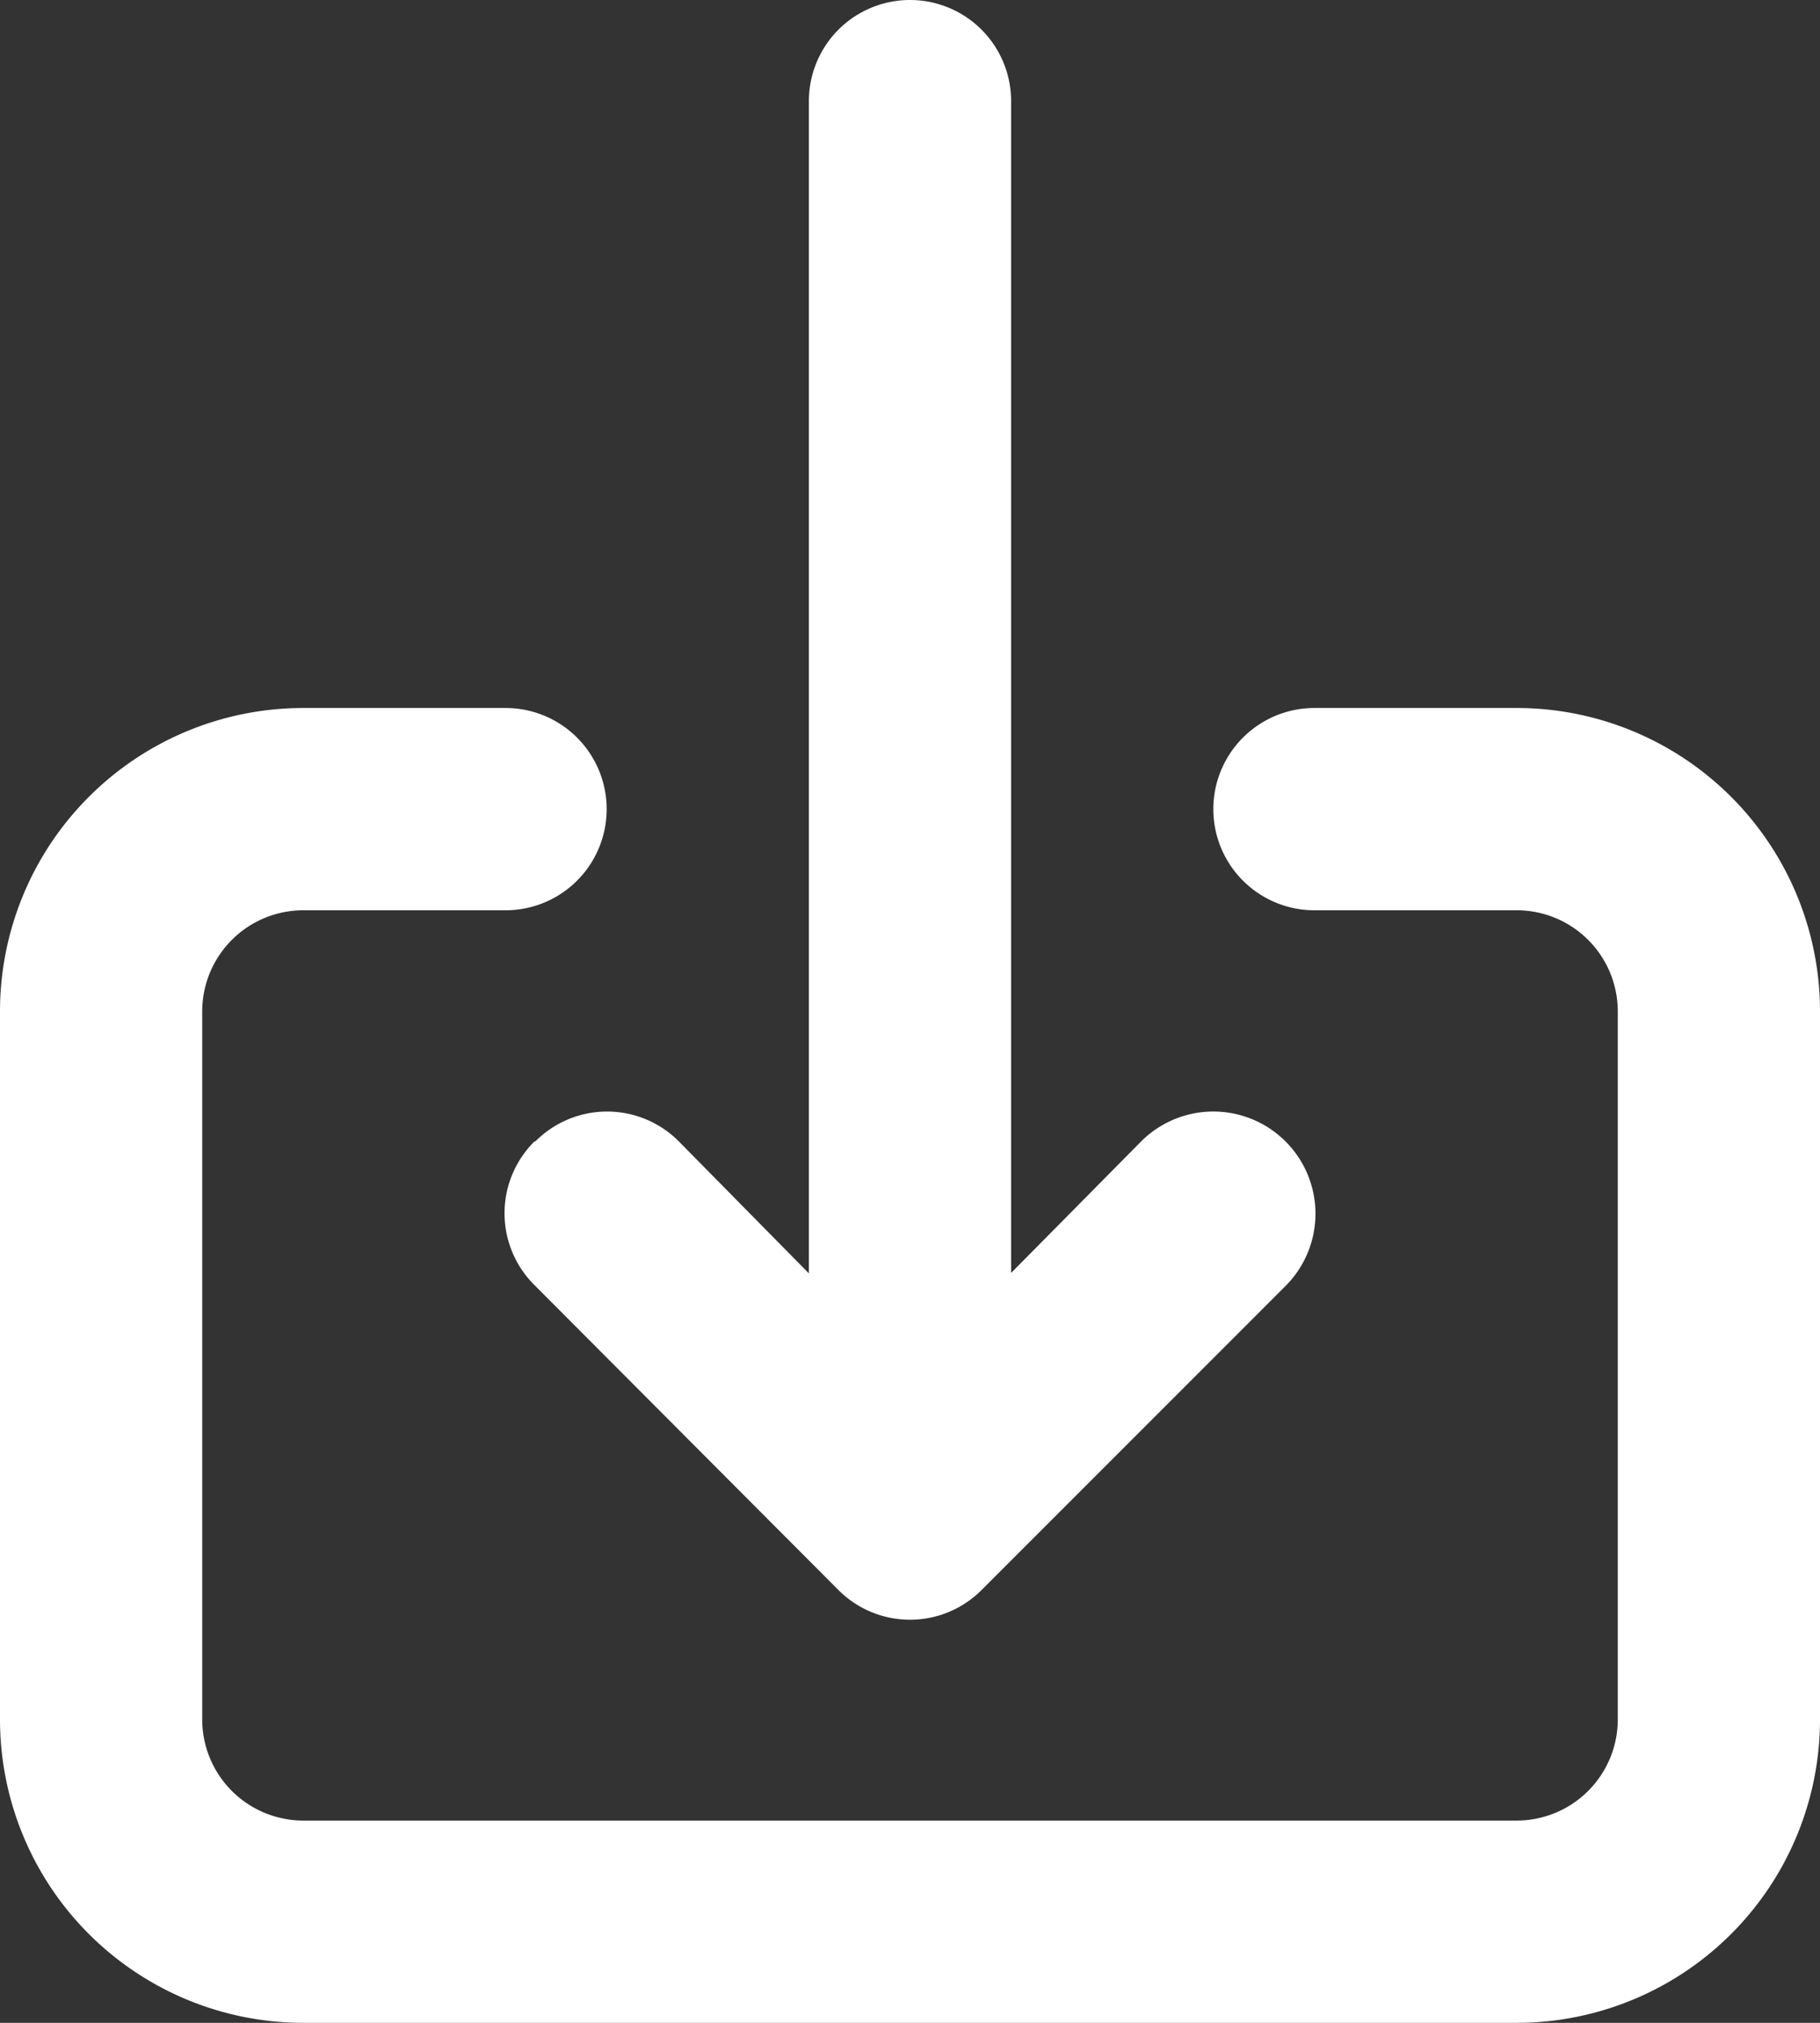
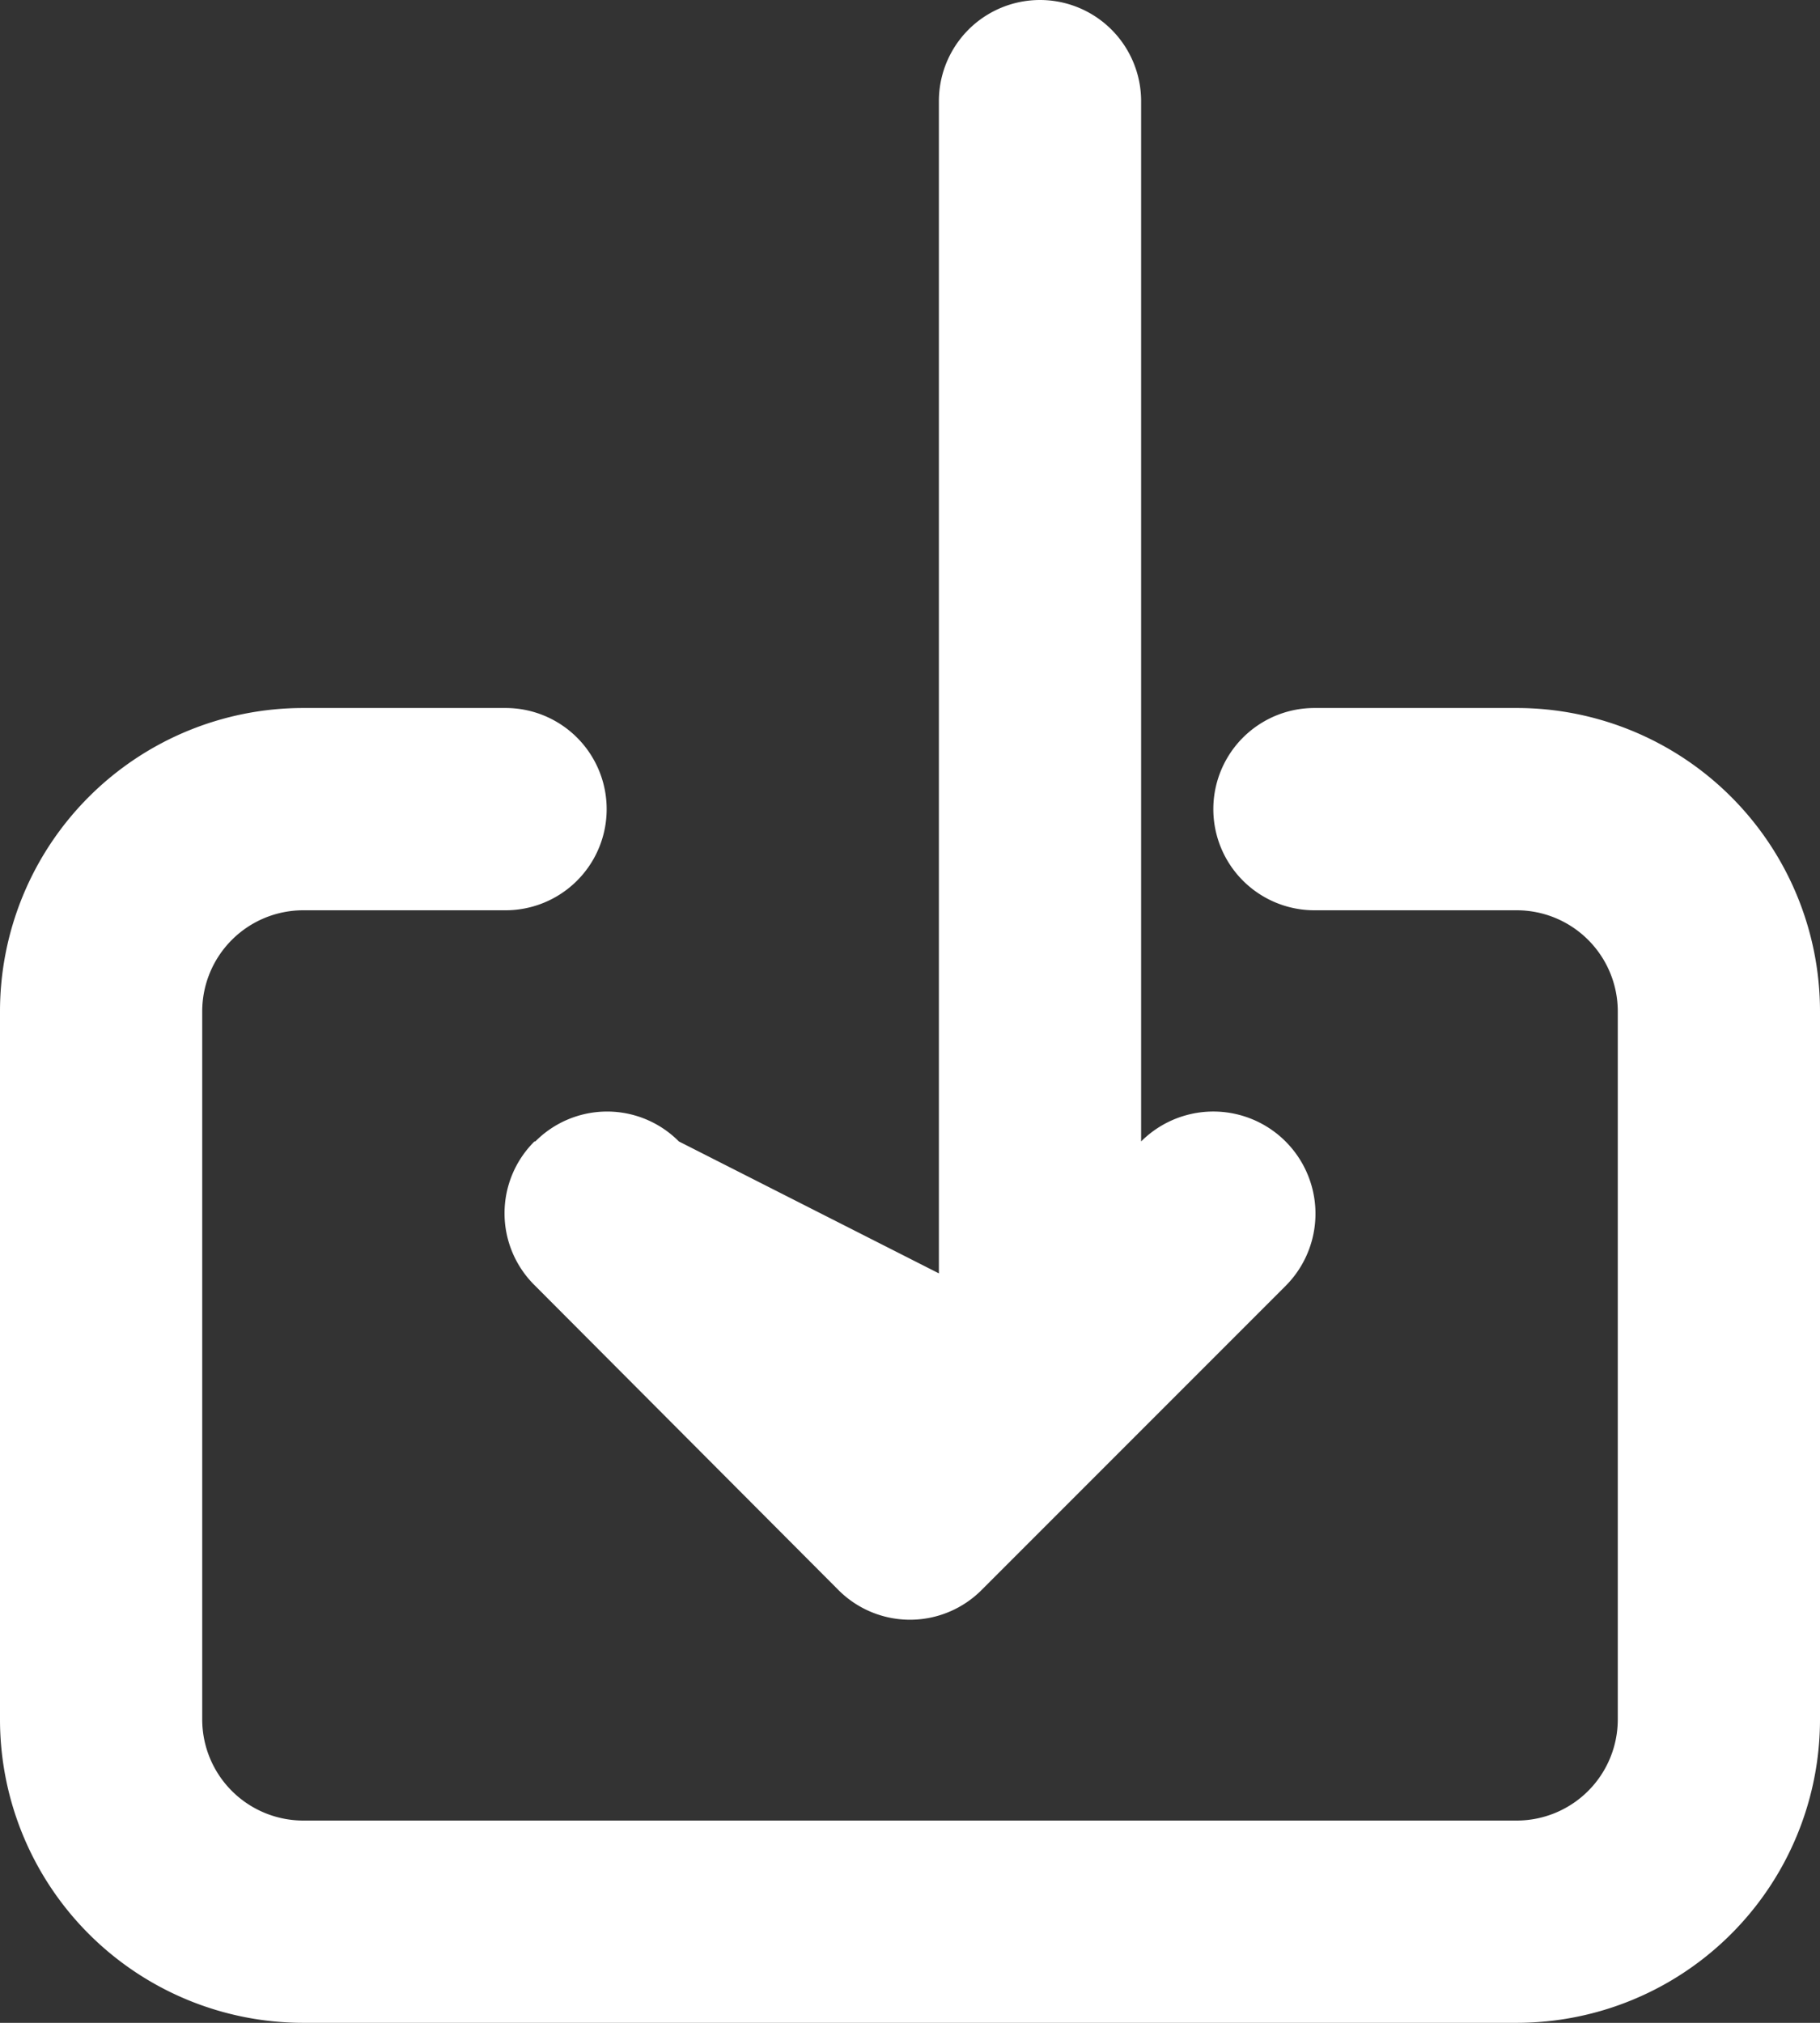
<svg xmlns="http://www.w3.org/2000/svg" width="12.6" height="14" viewBox="0 0 12.6 14">
  <rect x="0" y="0" width="12.6" height="14" fill="#333333" stroke="none" />
  <defs>
    <style>
            .cls-1{fill:#fff}
        </style>
  </defs>
-   <path id="download-alt" d="M6.7 9.9a.7.7 0 0 0 0 .994L8.8 13a.7.7 0 0 0 1 0l2.1-2.1a.7.7 0 0 0-1-1l-.9.91V2.7a.7.7 0 1 0-1.4 0v8.113L7.7 9.9a.7.7 0 0 0-.994 0zm6.8-3h-1.4a.7.7 0 0 0 0 1.4h1.4a.7.7 0 0 1 .7.7v4.9a.7.7 0 0 1-.7.7H5.1a.7.7 0 0 1-.7-.7V9a.7.7 0 0 1 .7-.7h1.4a.7.7 0 0 0 0-1.4H5.1A2.1 2.1 0 0 0 3 9v4.9A2.1 2.1 0 0 0 5.1 16h8.4a2.1 2.1 0 0 0 2.1-2.1V9a2.1 2.1 0 0 0-2.1-2.1z" class="cls-1" transform="translate(-3 -2)" />
+   <path id="download-alt" d="M6.7 9.9a.7.7 0 0 0 0 .994L8.8 13a.7.7 0 0 0 1 0l2.1-2.1a.7.7 0 0 0-1-1V2.7a.7.7 0 1 0-1.4 0v8.113L7.7 9.9a.7.7 0 0 0-.994 0zm6.8-3h-1.4a.7.7 0 0 0 0 1.4h1.4a.7.7 0 0 1 .7.7v4.9a.7.7 0 0 1-.7.7H5.1a.7.7 0 0 1-.7-.7V9a.7.7 0 0 1 .7-.7h1.4a.7.7 0 0 0 0-1.4H5.1A2.1 2.1 0 0 0 3 9v4.9A2.1 2.1 0 0 0 5.1 16h8.4a2.1 2.1 0 0 0 2.1-2.1V9a2.1 2.1 0 0 0-2.1-2.1z" class="cls-1" transform="translate(-3 -2)" />
</svg>